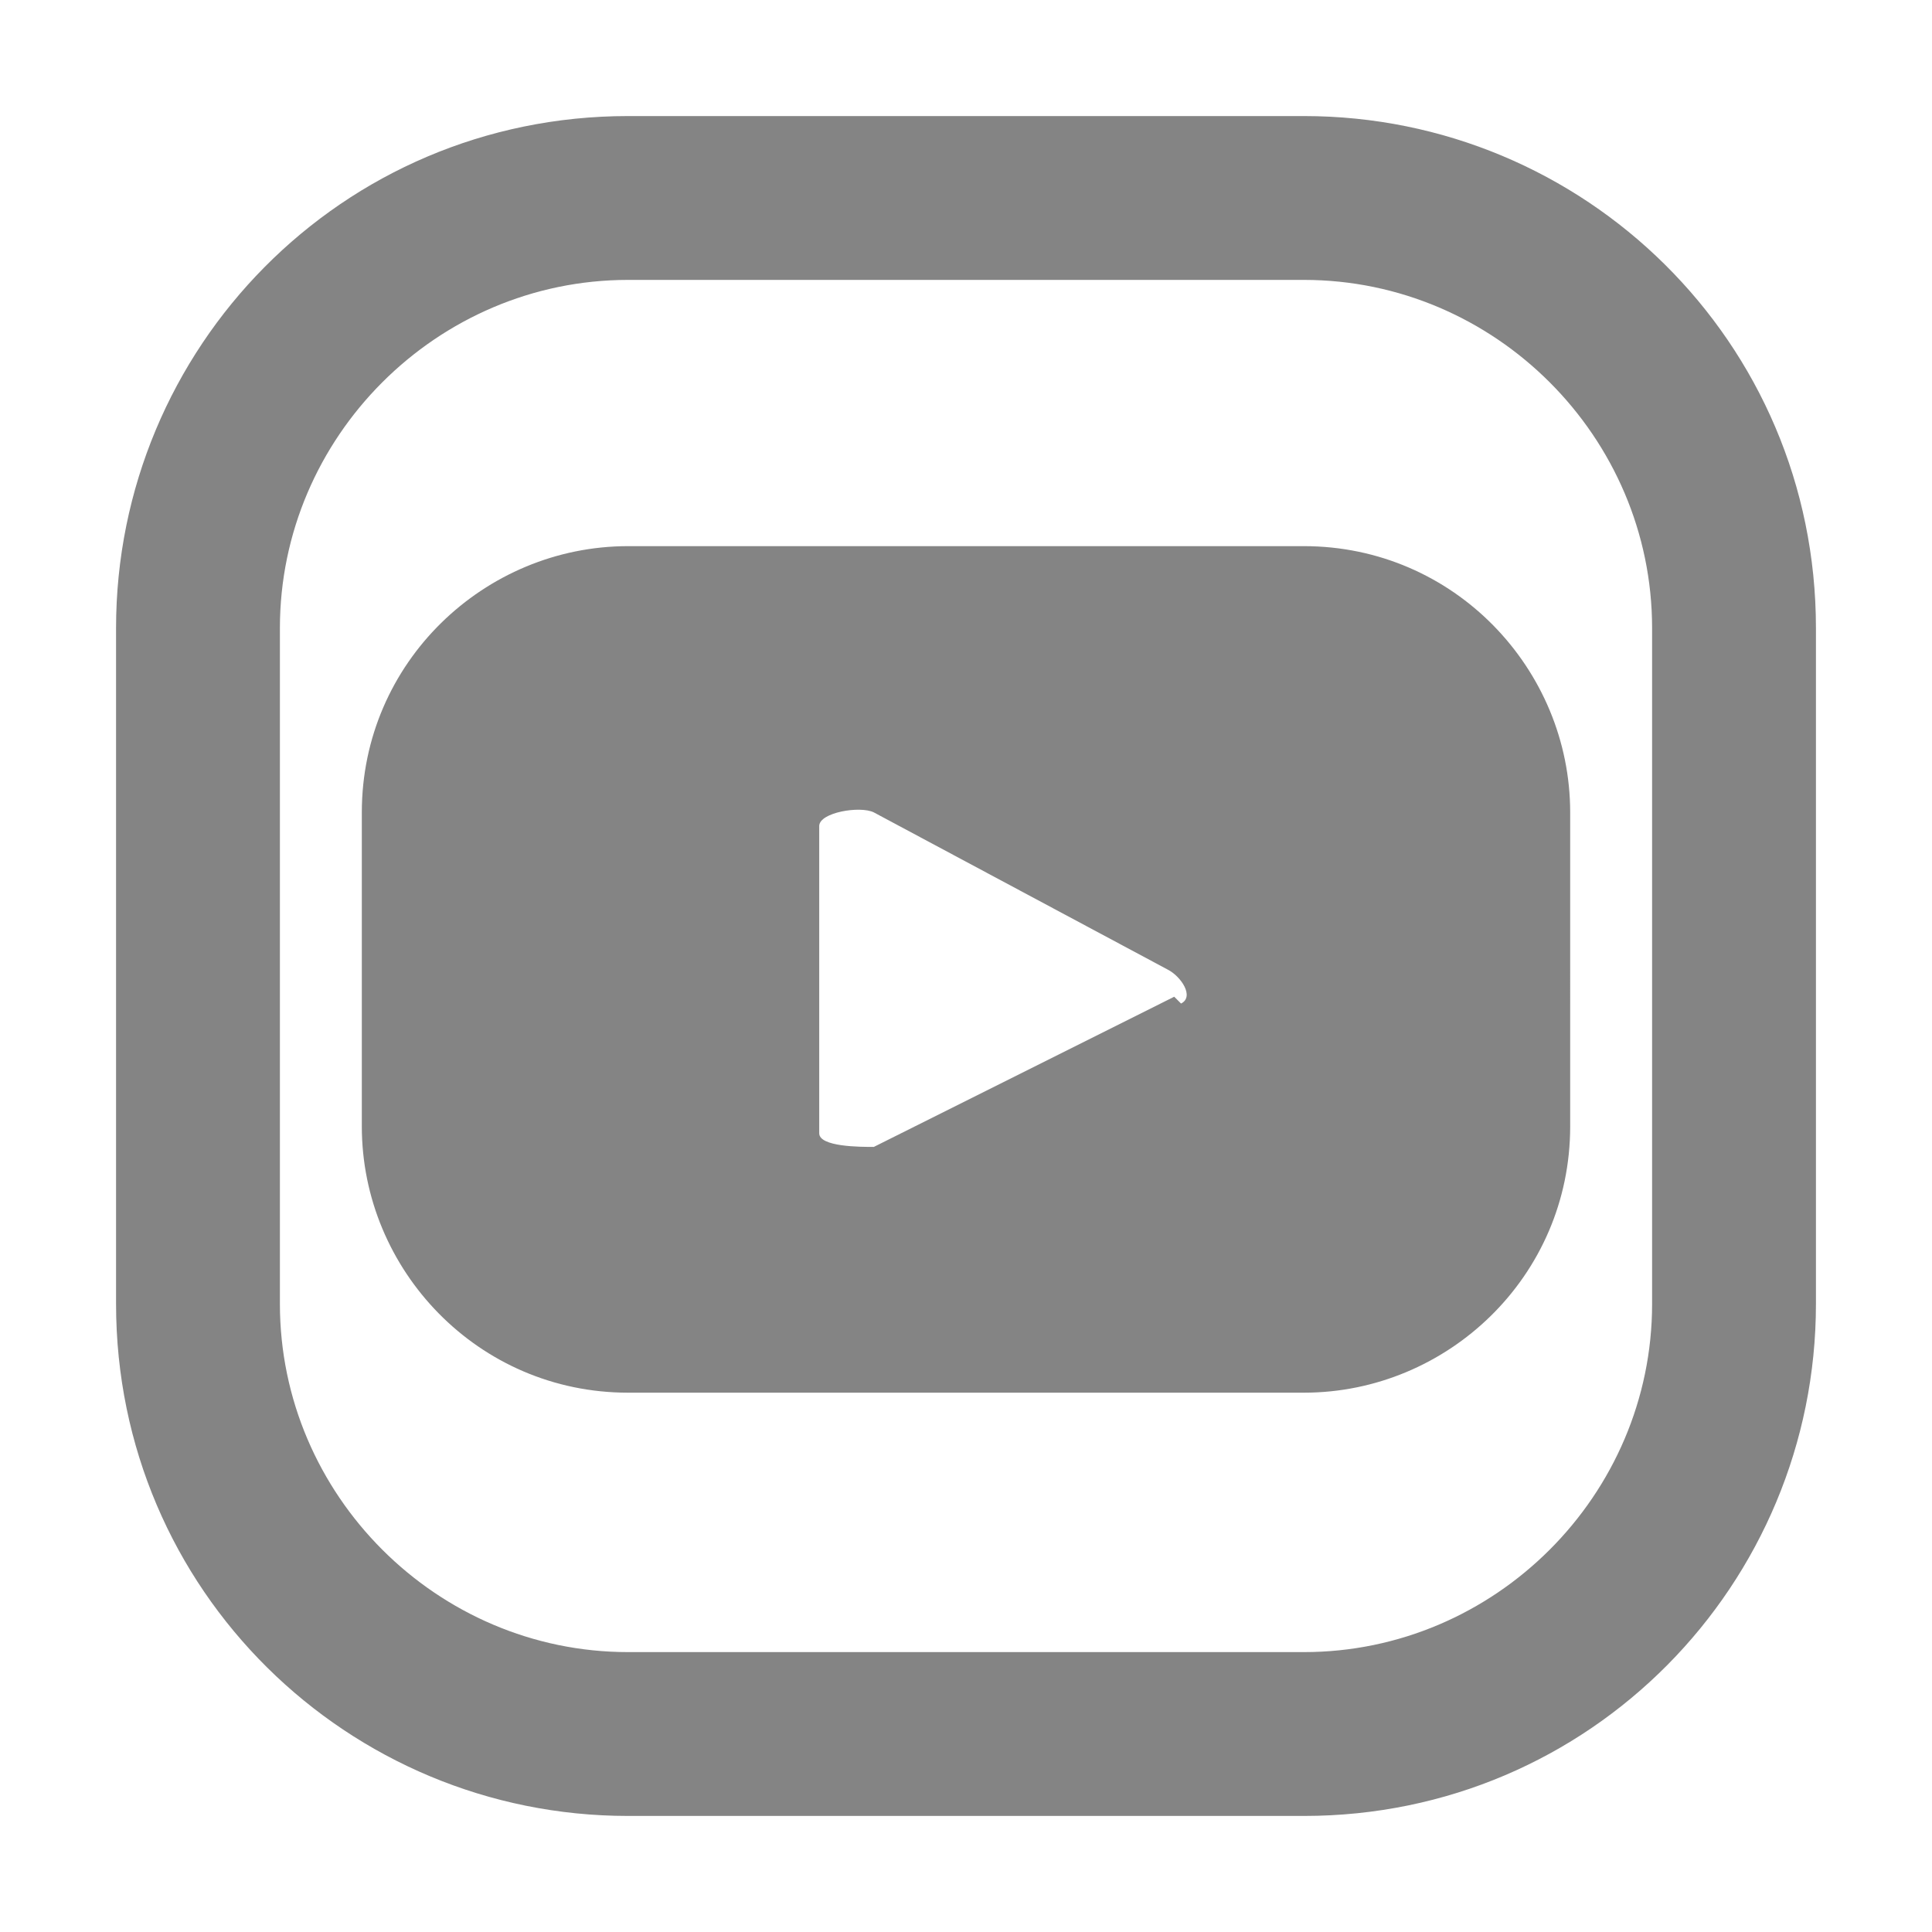
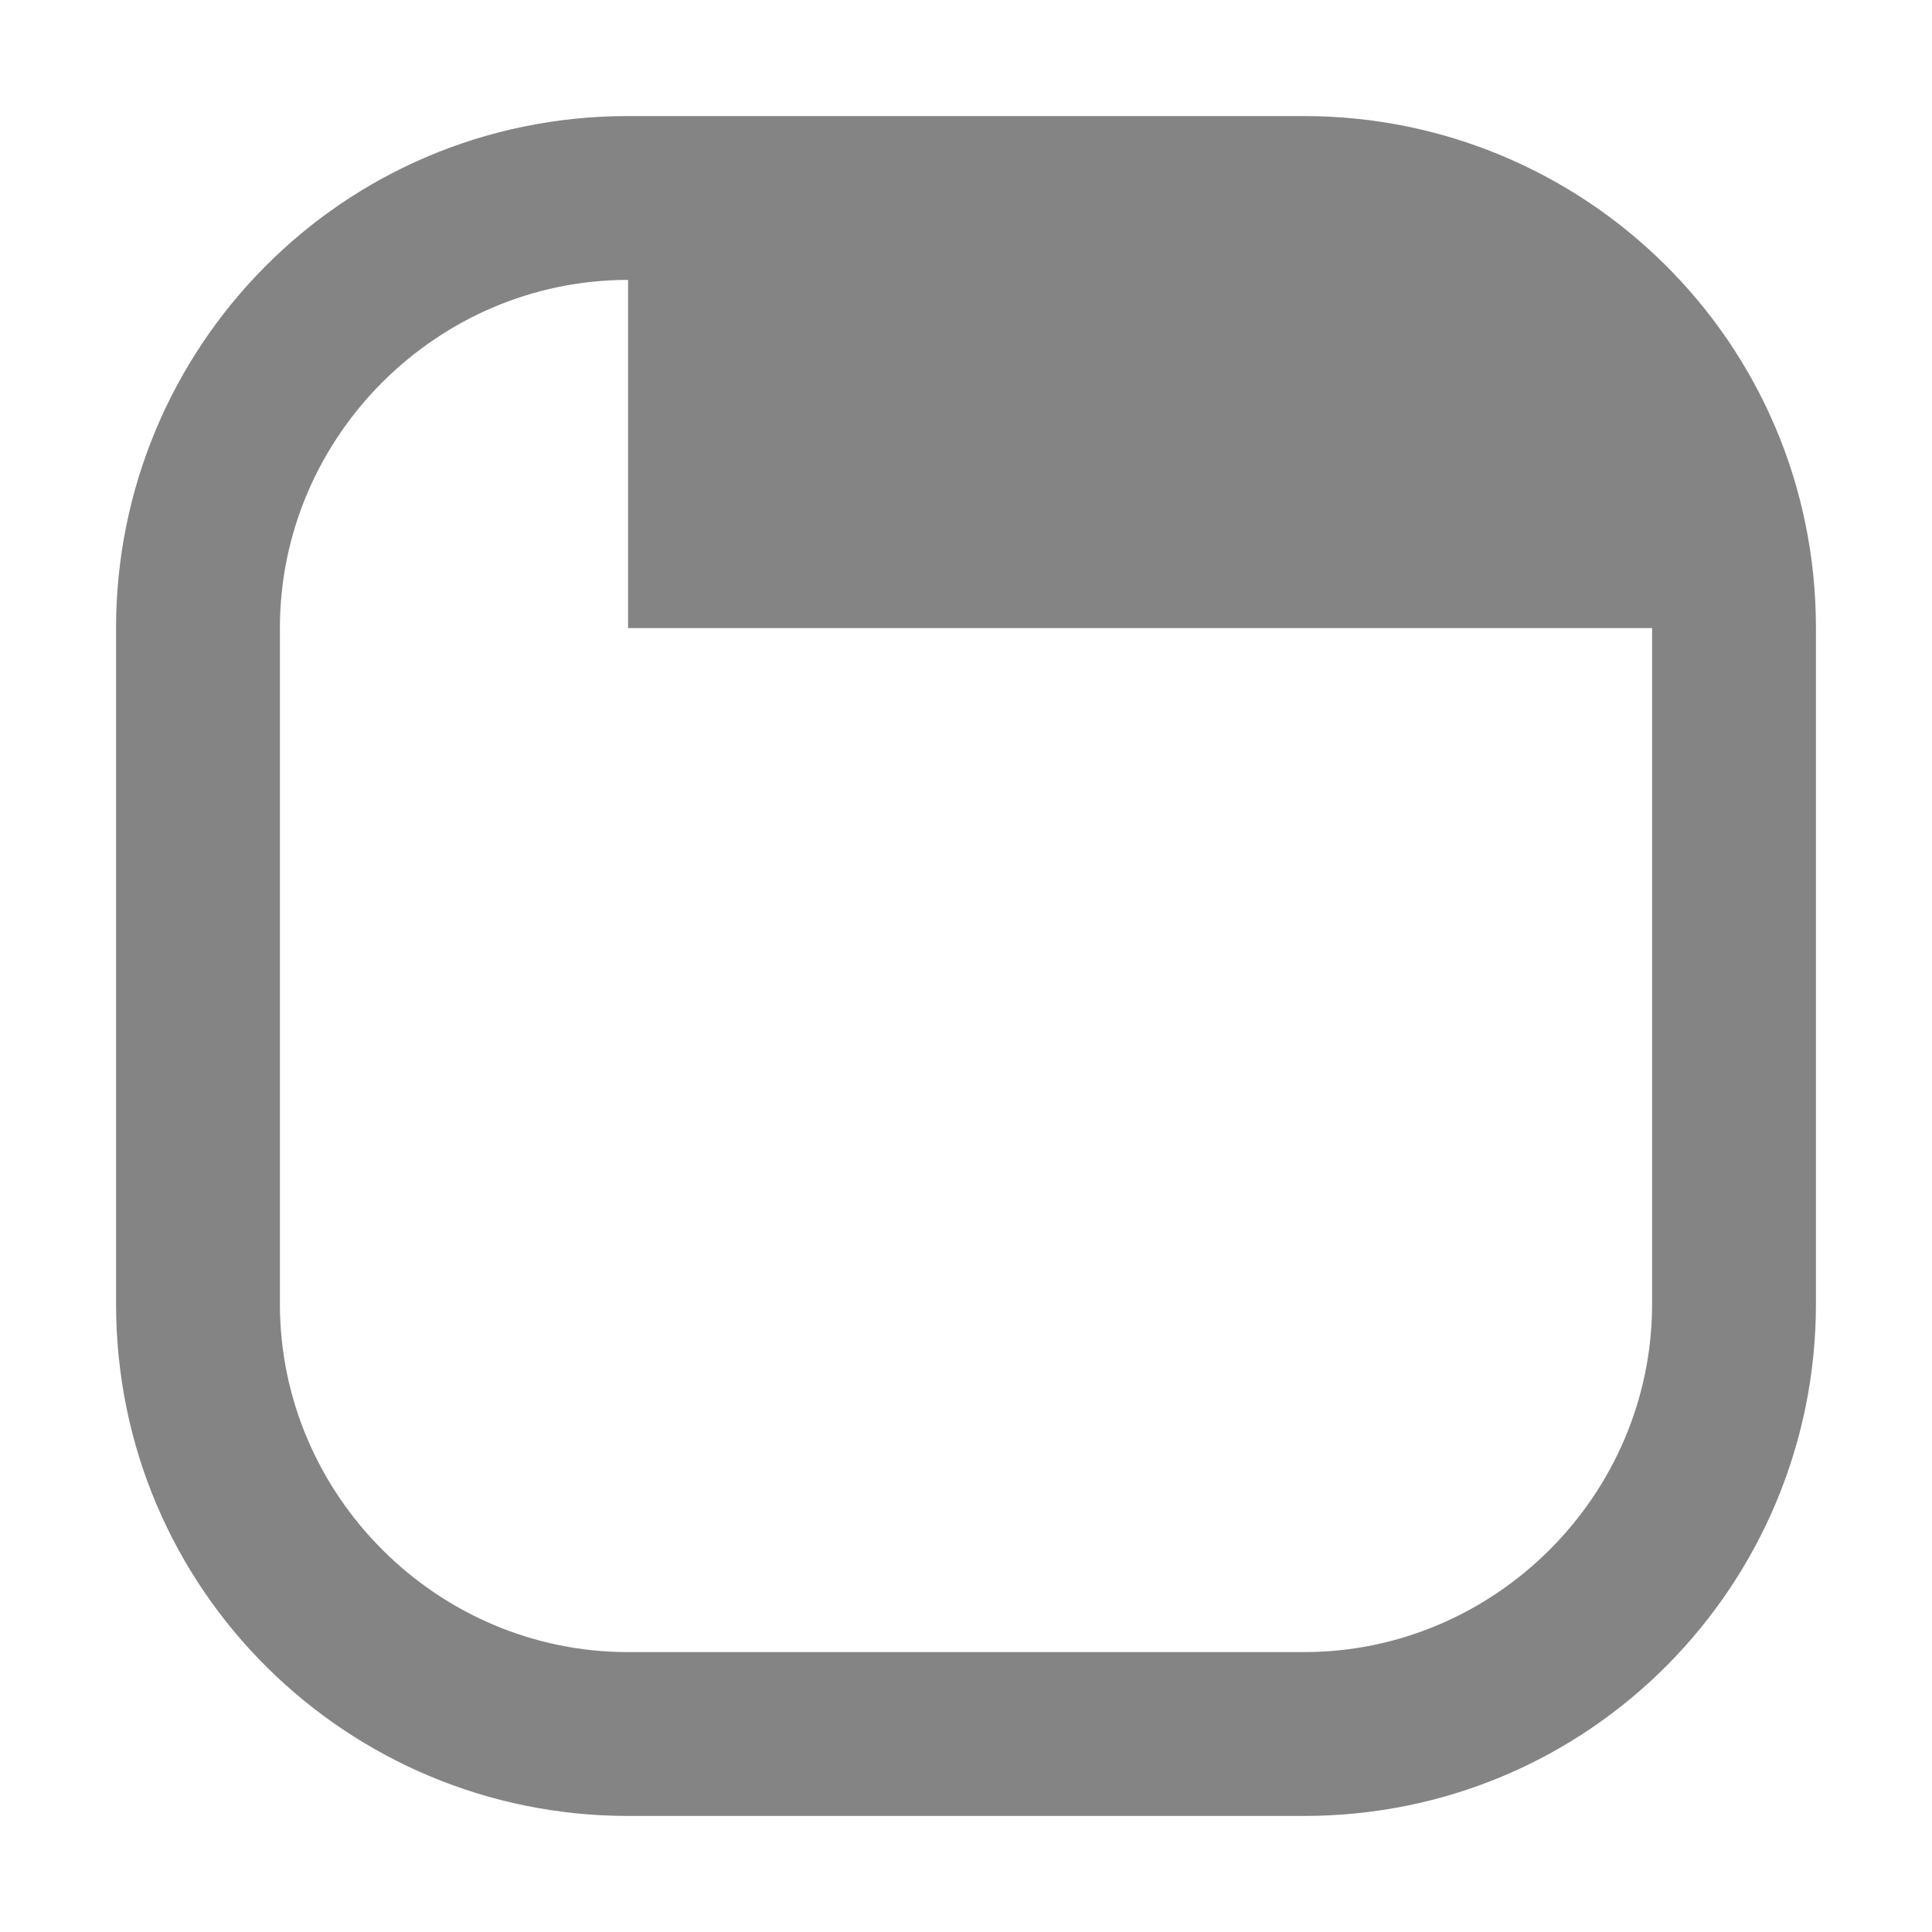
<svg xmlns="http://www.w3.org/2000/svg" version="1.1" id="Nuevo" x="0px" y="0px" viewBox="0 0 28.3 28.3" style="enable-background:new 0 0 28.3 28.3;" xml:space="preserve">
  <style type="text/css">
	.st0{fill:#848484;}
</style>
-   <path class="st0" d="M19.2,26.6h-10c-4.1,0-7.5-3.3-7.5-7.5V9.2c0-4.1,3.3-7.5,7.5-7.5h9.9c4.1,0,7.5,3.3,7.5,7.5v9.9  c0,4.1-3.3,7.5-7.5,7.5H19.2z M9.2,4.1c-2.8,0-5.1,2.3-5.1,5.1v9.9c0,2.8,2.3,5.1,5.1,5.1h9.9c2.8,0,5.1-2.3,5.1-5.1V9.2  c0-2.8-2.3-5.1-5.1-5.1H9.2z" />
-   <path class="st0" d="M23,11.9C23,9.8,21.3,8,19.1,8H9.2c-2.1,0-3.9,1.7-3.9,3.9v4.6c0,2.1,1.7,3.9,3.9,3.9h9.9  c2.1,0,3.9-1.7,3.9-3.9C23,16.5,23,11.9,23,11.9z M17.2,14.6l-4.4,2.2c-0.2,0-0.8,0-0.8-0.2v-4.5c0-0.2,0.6-0.3,0.8-0.2l4.3,2.3  c0.2,0.1,0.4,0.4,0.2,0.5L17.2,14.6z" />
+   <path class="st0" d="M19.2,26.6h-10c-4.1,0-7.5-3.3-7.5-7.5V9.2c0-4.1,3.3-7.5,7.5-7.5h9.9c4.1,0,7.5,3.3,7.5,7.5v9.9  c0,4.1-3.3,7.5-7.5,7.5H19.2z M9.2,4.1c-2.8,0-5.1,2.3-5.1,5.1v9.9c0,2.8,2.3,5.1,5.1,5.1h9.9c2.8,0,5.1-2.3,5.1-5.1V9.2  H9.2z" />
</svg>